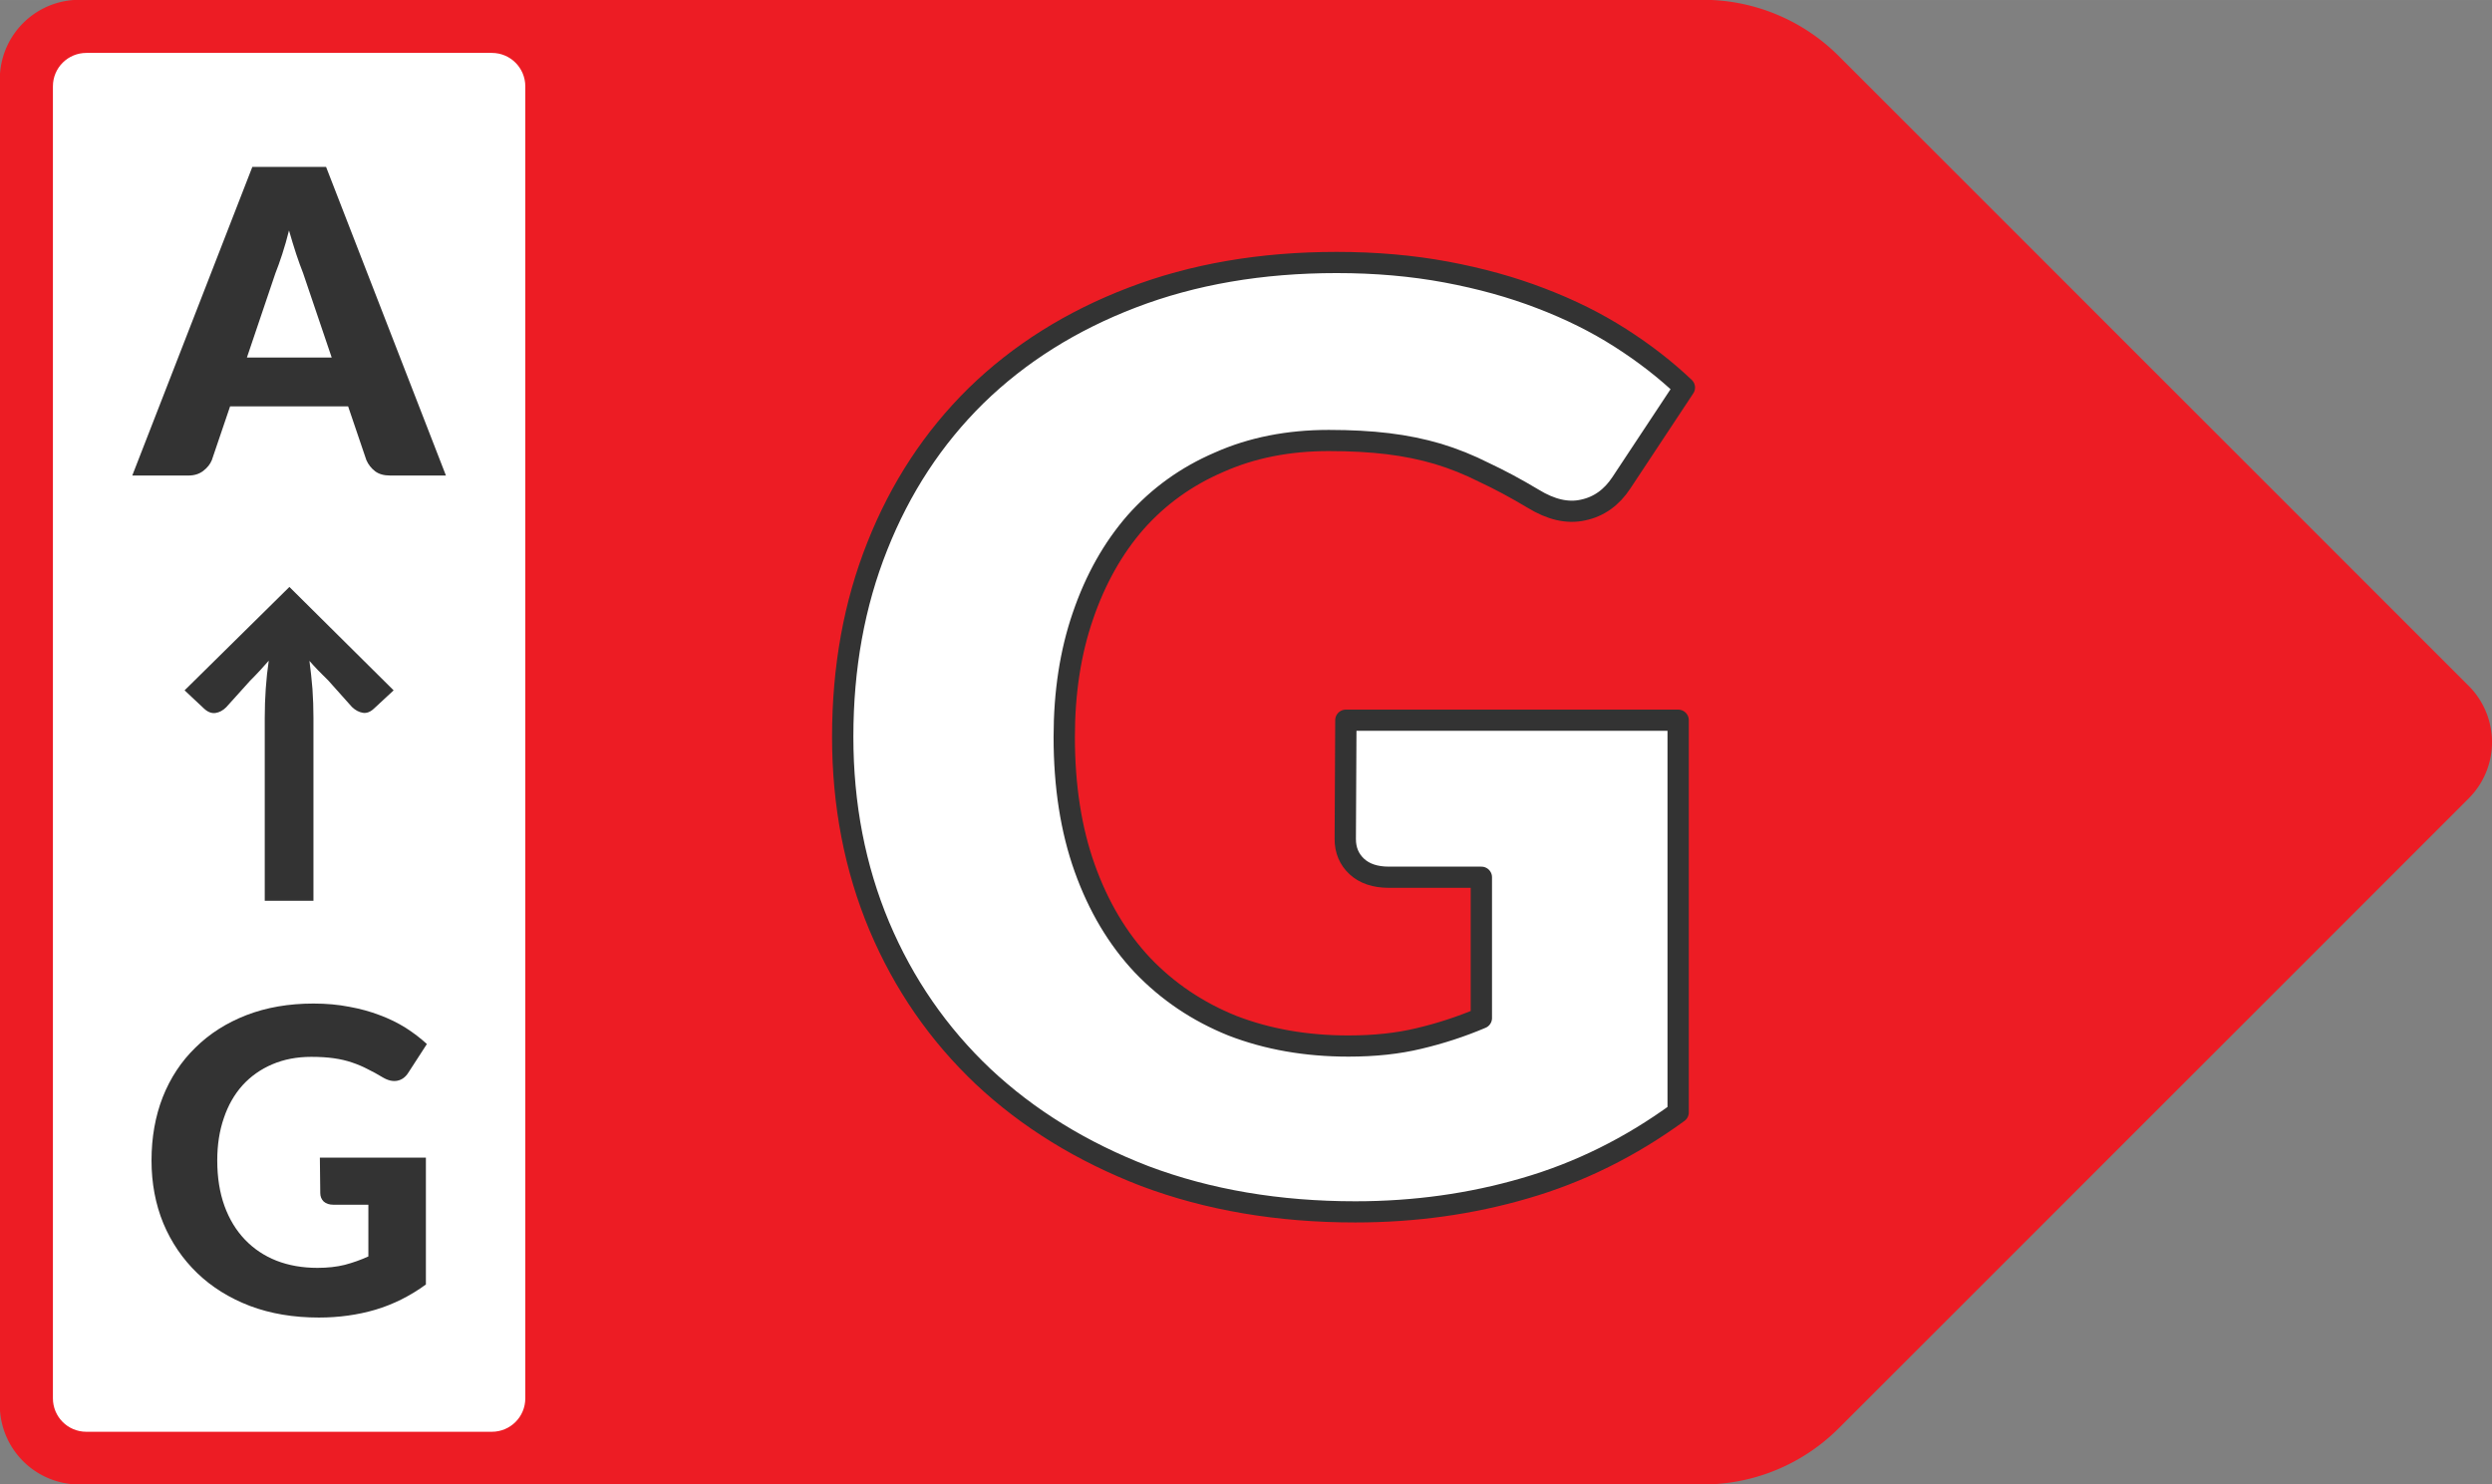
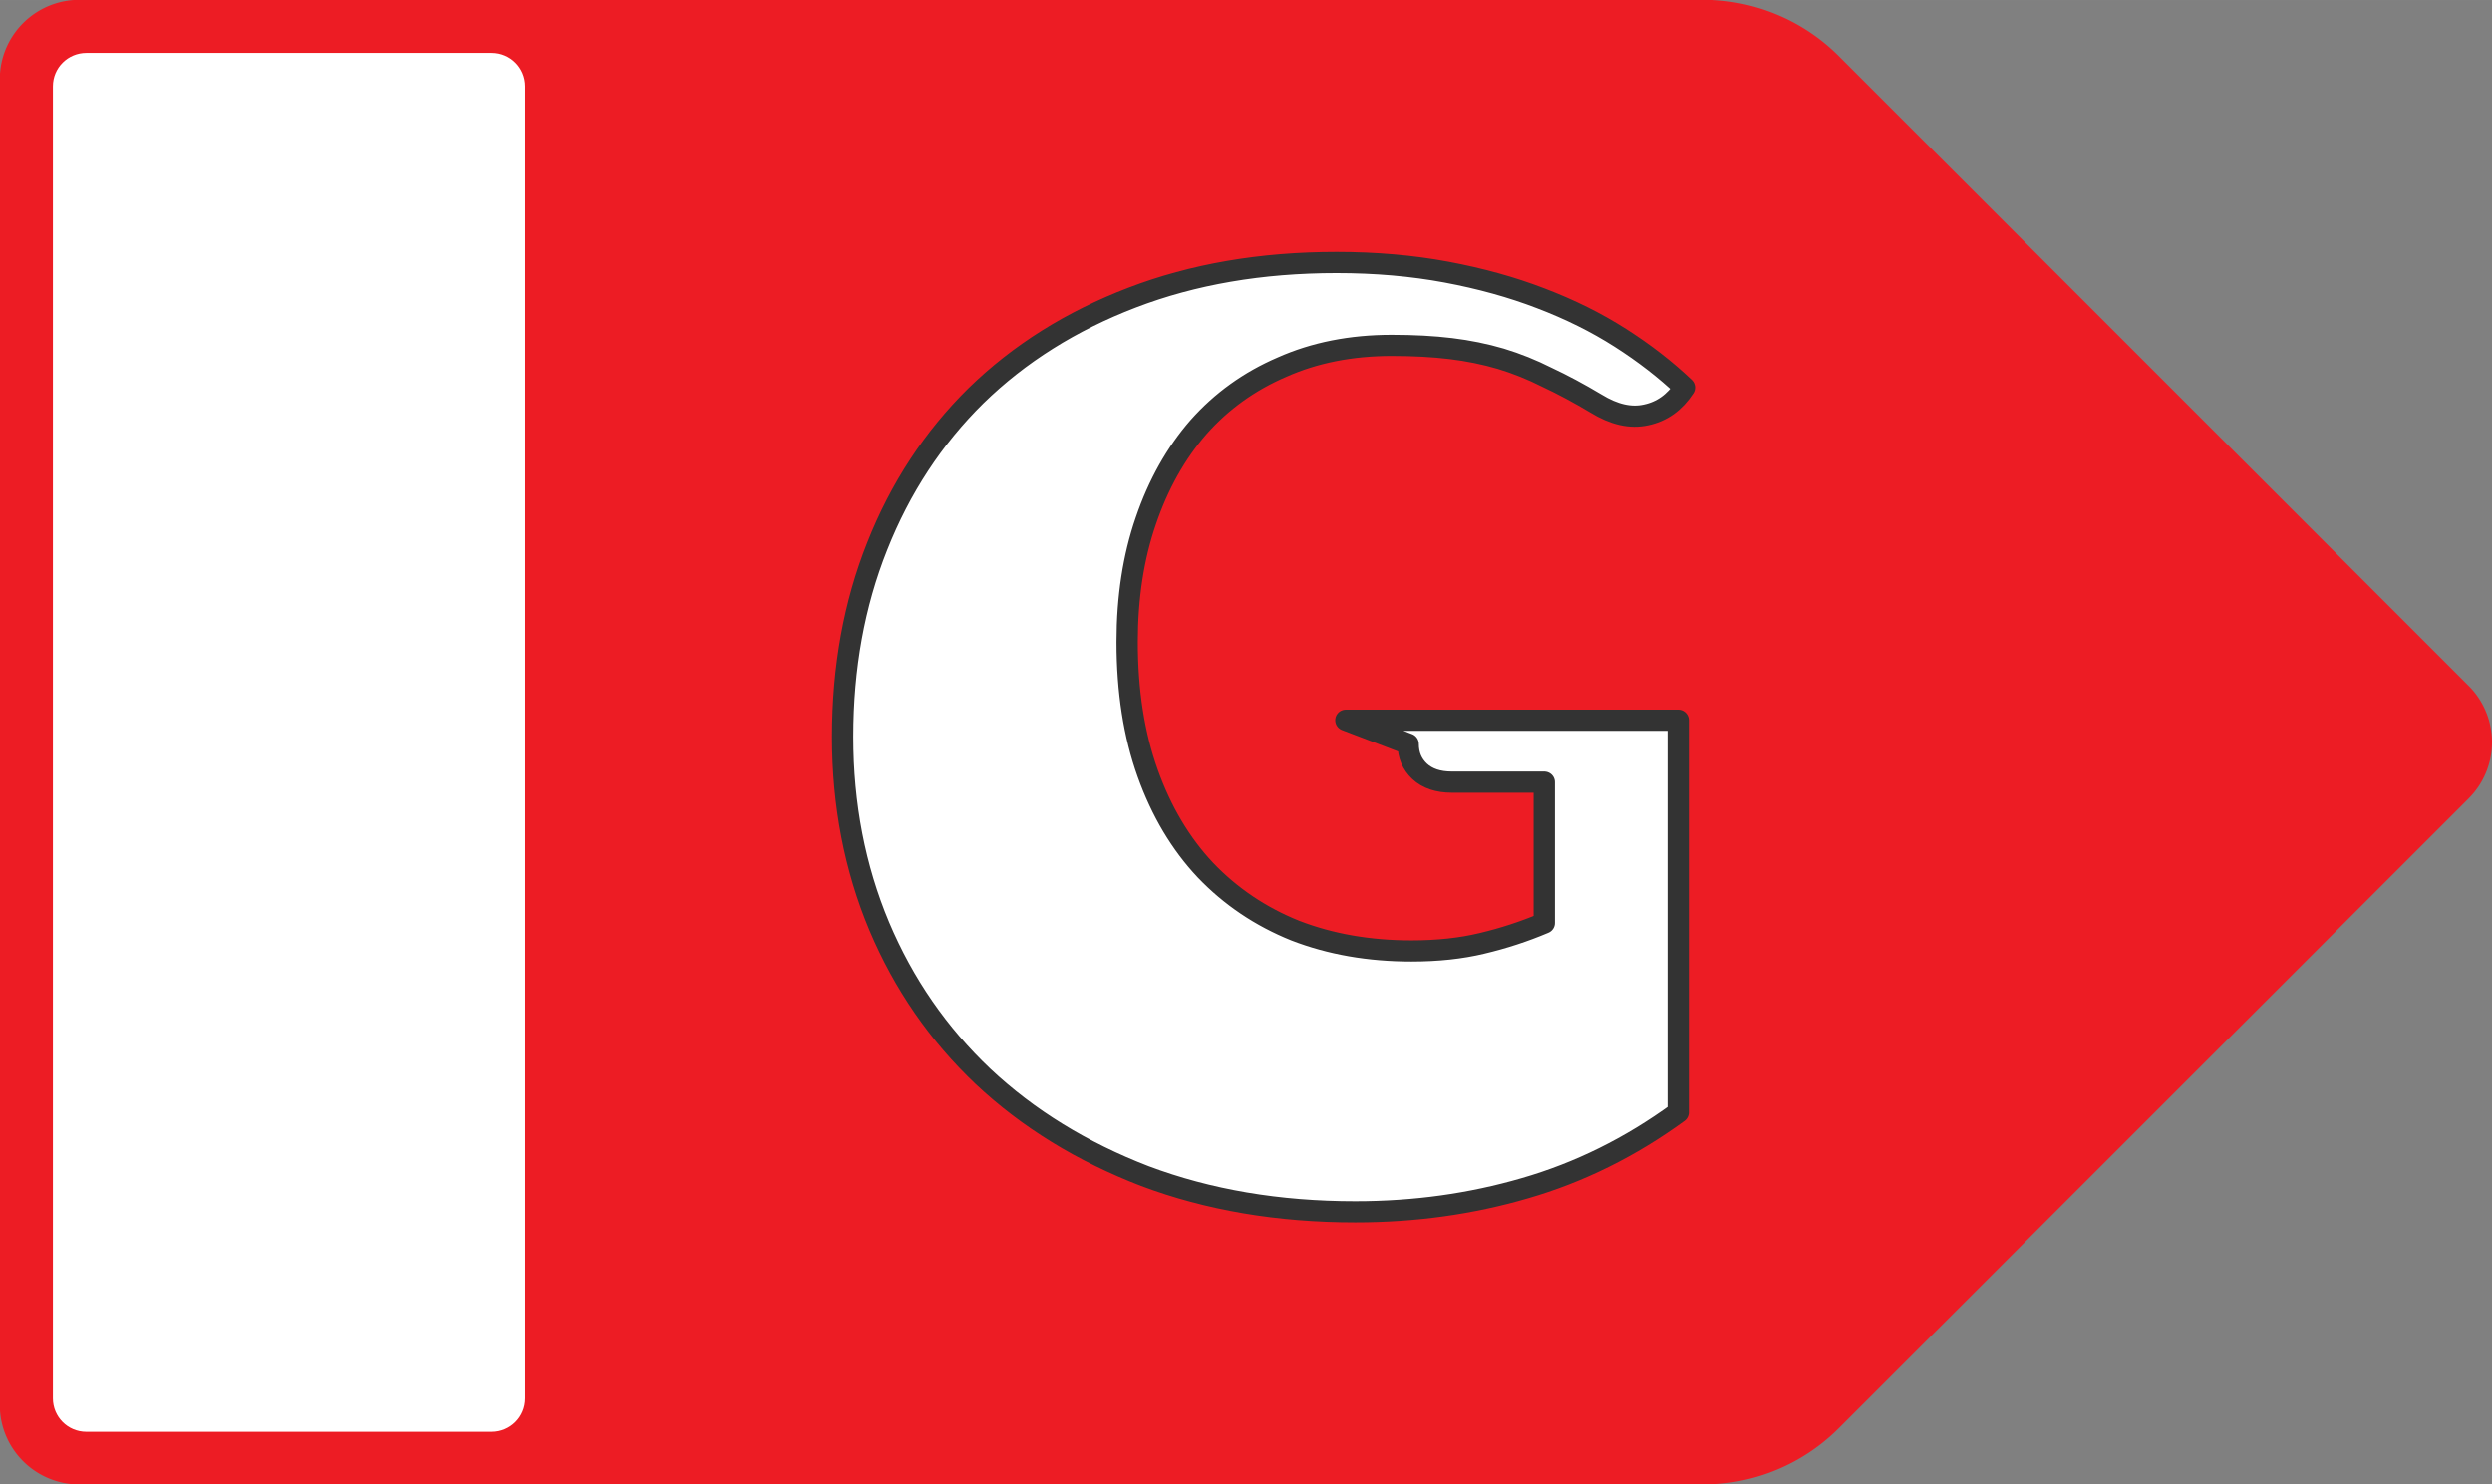
<svg xmlns="http://www.w3.org/2000/svg" width="46.996" height="28" viewBox="0 0 12.434 7.408" version="1.1" id="svg1" xml:space="preserve">
  <rect x="0" y="0" width="12.434" height="7.408" fill="#808080" stroke="none" />
  <defs id="defs1" />
  <g id="layer1" transform="translate(-18.124,-50.579)">
    <path id="path37" style="fill:#ed1c24;fill-opacity:1;fill-rule:evenodd;stroke-width:2;stroke-dashoffset:32" d="m 27.299,50.859 3.143,3.143 a 0.397,0.397 0 0 1 0,0.561 l -3.143,3.143 a 0.958,0.958 0 0 1 -0.678,0.281 h -8.101 a 0.397,0.397 0 0 1 -0.397,-0.397 v -6.615 a 0.397,0.397 0 0 1 0.397,-0.397 h 8.101 a 0.958,0.958 0 0 1 0.678,0.281 z" />
-     <path style="font-weight:900;font-size:6.383px;line-height:1.05;font-family:Lato;-inkscape-font-specification:'Lato Heavy';text-align:center;letter-spacing:0px;text-anchor:middle;fill:#ffffff;stroke:#333333;stroke-width:0.106;stroke-linejoin:round;stroke-dashoffset:32" d="m 24.765,54.336 h 1.653 v 1.963 q -0.357,0.262 -0.763,0.38 -0.402,0.118 -0.843,0.118 -0.574,0 -1.047,-0.179 -0.469,-0.182 -0.804,-0.498 -0.335,-0.319 -0.517,-0.753 -0.182,-0.437 -0.182,-0.948 0,-0.52 0.172,-0.954 0.172,-0.437 0.491,-0.753 0.322,-0.316 0.776,-0.491 0.456,-0.176 1.018,-0.176 0.29,0 0.546,0.048 0.255,0.048 0.469,0.131 0.217,0.083 0.396,0.198 0.179,0.115 0.319,0.249 l -0.313,0.476 q -0.073,0.112 -0.191,0.137 -0.115,0.026 -0.249,-0.057 -0.128,-0.077 -0.243,-0.131 -0.112,-0.057 -0.23,-0.093 -0.118,-0.035 -0.249,-0.051 -0.131,-0.016 -0.294,-0.016 -0.303,0 -0.546,0.109 -0.243,0.105 -0.415,0.3 -0.169,0.195 -0.262,0.469 -0.093,0.271 -0.093,0.606 0,0.37 0.102,0.657 0.102,0.287 0.287,0.485 0.188,0.198 0.447,0.303 0.262,0.102 0.578,0.102 0.195,0 0.351,-0.038 0.16,-0.038 0.31,-0.102 v -0.705 h -0.46 q -0.102,0 -0.16,-0.054 -0.057,-0.054 -0.057,-0.137 z" id="text37" transform="scale(1.003,0.997)" aria-label="G" />
+     <path style="font-weight:900;font-size:6.383px;line-height:1.05;font-family:Lato;-inkscape-font-specification:'Lato Heavy';text-align:center;letter-spacing:0px;text-anchor:middle;fill:#ffffff;stroke:#333333;stroke-width:0.106;stroke-linejoin:round;stroke-dashoffset:32" d="m 24.765,54.336 h 1.653 v 1.963 q -0.357,0.262 -0.763,0.38 -0.402,0.118 -0.843,0.118 -0.574,0 -1.047,-0.179 -0.469,-0.182 -0.804,-0.498 -0.335,-0.319 -0.517,-0.753 -0.182,-0.437 -0.182,-0.948 0,-0.52 0.172,-0.954 0.172,-0.437 0.491,-0.753 0.322,-0.316 0.776,-0.491 0.456,-0.176 1.018,-0.176 0.29,0 0.546,0.048 0.255,0.048 0.469,0.131 0.217,0.083 0.396,0.198 0.179,0.115 0.319,0.249 q -0.073,0.112 -0.191,0.137 -0.115,0.026 -0.249,-0.057 -0.128,-0.077 -0.243,-0.131 -0.112,-0.057 -0.23,-0.093 -0.118,-0.035 -0.249,-0.051 -0.131,-0.016 -0.294,-0.016 -0.303,0 -0.546,0.109 -0.243,0.105 -0.415,0.3 -0.169,0.195 -0.262,0.469 -0.093,0.271 -0.093,0.606 0,0.37 0.102,0.657 0.102,0.287 0.287,0.485 0.188,0.198 0.447,0.303 0.262,0.102 0.578,0.102 0.195,0 0.351,-0.038 0.16,-0.038 0.31,-0.102 v -0.705 h -0.46 q -0.102,0 -0.16,-0.054 -0.057,-0.054 -0.057,-0.137 z" id="text37" transform="scale(1.003,0.997)" aria-label="G" />
    <path id="path38" style="fill:#ffffff;fill-rule:evenodd;stroke-width:0.265;stroke-dashoffset:32;stroke-opacity:0.24" d="m 20.578,50.843 h -2.023 c -0.092,0 -0.167,0.074 -0.167,0.167 v 6.547 c 0,0.092 0.074,0.167 0.167,0.167 h 2.023 c 0.092,0 0.167,-0.074 0.167,-0.167 v -6.547 c 0,-0.092 -0.074,-0.167 -0.167,-0.167 z" />
-     <path style="font-weight:900;font-size:2.119px;line-height:1.05;font-family:Lato;-inkscape-font-specification:'Lato Heavy';text-align:end;letter-spacing:0px;text-anchor:end;fill:#333333;stroke-width:0.529;stroke-linejoin:round;stroke-dashoffset:32" d="m 19.779,52.363 -0.143,-0.422 q -0.016,-0.04 -0.034,-0.094 -0.018,-0.055 -0.036,-0.118 -0.016,0.064 -0.034,0.119 -0.018,0.055 -0.034,0.095 l -0.142,0.42 z m 0.57,0.589 h -0.278 q -0.047,0 -0.075,-0.021 -0.029,-0.022 -0.044,-0.056 l -0.091,-0.268 h -0.589 l -0.091,0.268 q -0.012,0.03 -0.043,0.054 -0.03,0.023 -0.074,0.023 h -0.28 l 0.599,-1.54 h 0.368 z" id="path39" aria-label="A" />
-     <path style="font-weight:800;font-size:2.119px;line-height:1.05;font-family:Lato;-inkscape-font-specification:'Lato Ultra-Bold';text-align:end;letter-spacing:0px;text-anchor:end;fill:#333333;stroke-width:0.529;stroke-linejoin:round;stroke-dashoffset:32" d="m 19.72,56.356 h 0.529 v 0.633 q -0.118,0.086 -0.252,0.126 -0.133,0.039 -0.282,0.039 -0.19,0 -0.344,-0.058 -0.154,-0.059 -0.263,-0.164 -0.109,-0.105 -0.169,-0.248 -0.059,-0.144 -0.059,-0.314 0,-0.172 0.056,-0.316 0.057,-0.144 0.163,-0.247 0.105,-0.104 0.254,-0.162 0.15,-0.058 0.335,-0.058 0.096,0 0.178,0.016 0.083,0.015 0.153,0.042 0.07,0.026 0.129,0.063 0.058,0.037 0.106,0.081 l -0.092,0.142 q -0.021,0.034 -0.055,0.041 -0.034,0.007 -0.074,-0.017 -0.038,-0.023 -0.075,-0.041 -0.036,-0.019 -0.078,-0.033 -0.041,-0.014 -0.09,-0.021 -0.049,-0.007 -0.113,-0.007 -0.107,0 -0.194,0.037 -0.087,0.037 -0.149,0.105 -0.061,0.068 -0.093,0.163 -0.033,0.095 -0.033,0.212 0,0.127 0.036,0.227 0.036,0.099 0.102,0.168 0.066,0.069 0.157,0.105 0.092,0.036 0.205,0.036 0.076,0 0.136,-0.015 0.061,-0.016 0.118,-0.042 v -0.258 h -0.174 q -0.031,0 -0.049,-0.016 -0.017,-0.017 -0.017,-0.042 z" id="path40" aria-label="G" />
-     <path style="font-weight:900;font-size:1.734px;line-height:1.05;font-family:Lato;-inkscape-font-specification:'Lato Heavy';text-align:end;letter-spacing:0px;text-anchor:end;fill:#333333;stroke-width:0.529;stroke-linejoin:round;stroke-dashoffset:32" d="m 20.088,54.024 -0.097,0.09 q -0.028,0.027 -0.057,0.022 -0.029,-0.005 -0.054,-0.029 l -0.117,-0.131 q -0.056,-0.054 -0.095,-0.099 0.009,0.067 0.015,0.14 0.005,0.072 0.005,0.144 v 0.913 h -0.243 v -0.913 q 0,-0.074 0.005,-0.145 0.005,-0.073 0.015,-0.14 -0.019,0.022 -0.043,0.048 -0.023,0.025 -0.051,0.053 l -0.118,0.131 q -0.025,0.025 -0.054,0.029 -0.029,0.004 -0.057,-0.022 l -0.097,-0.091 0.523,-0.516 z" id="path41" aria-label="↑" />
  </g>
</svg>